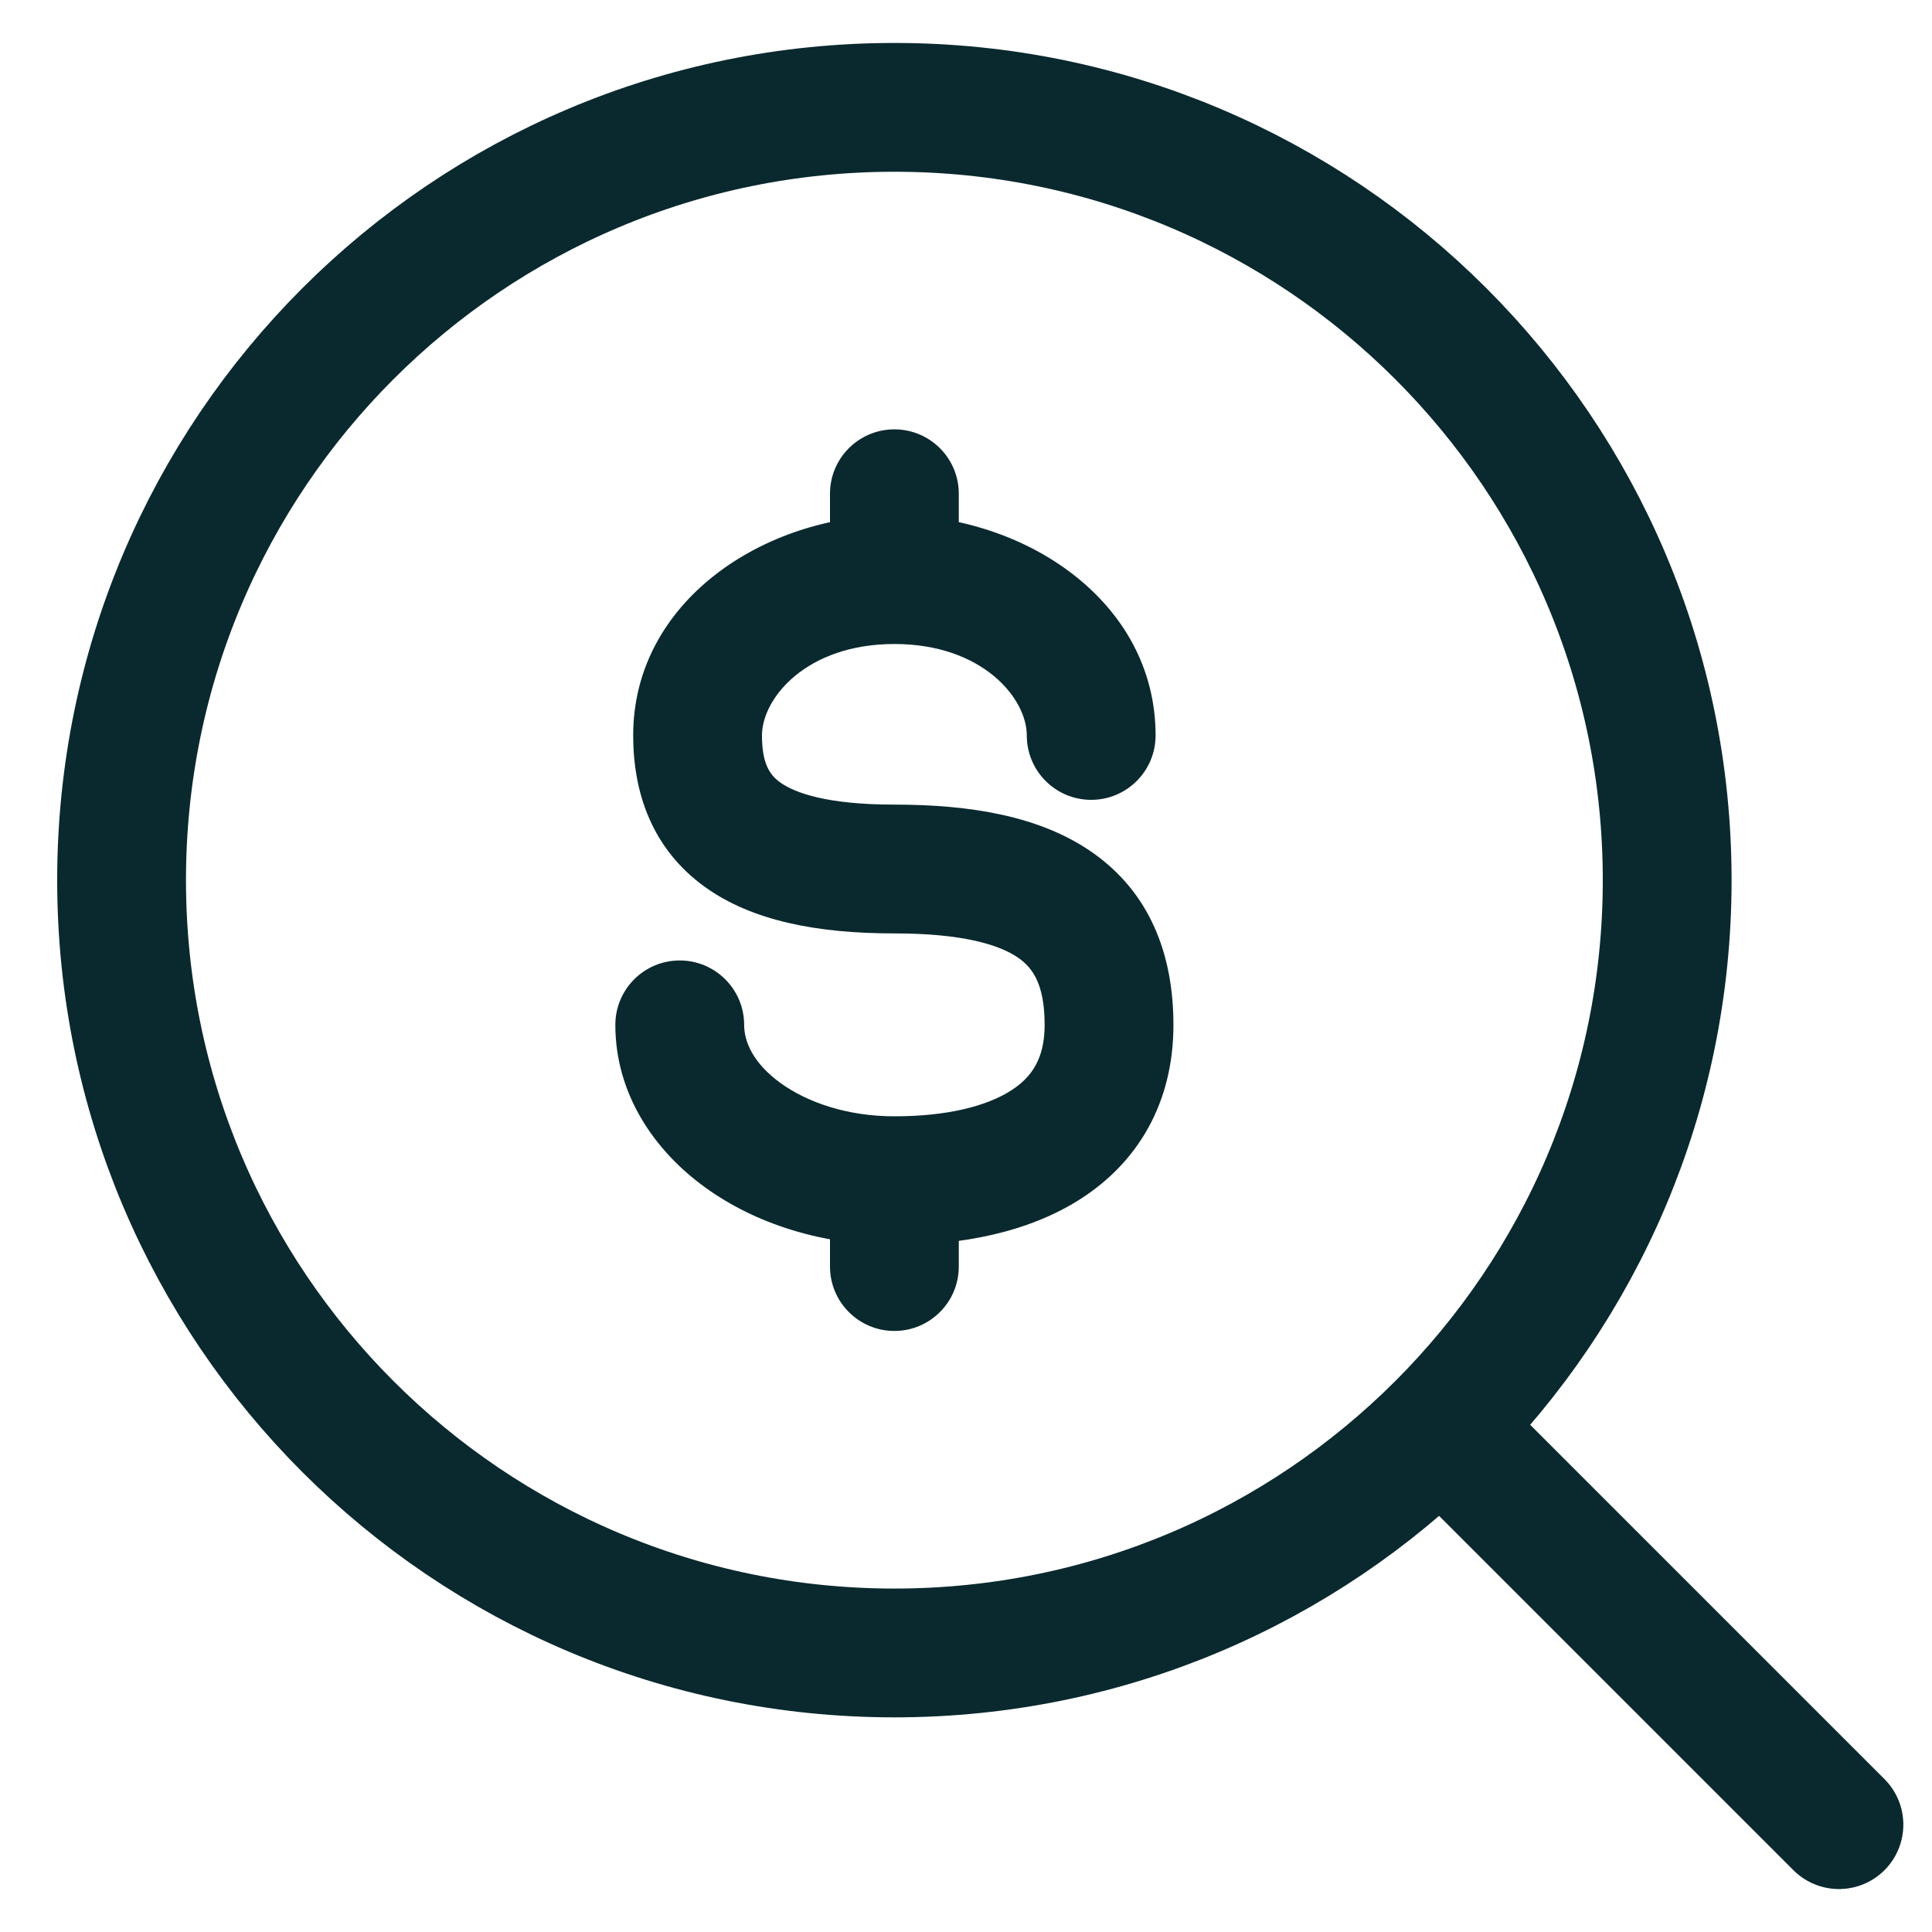
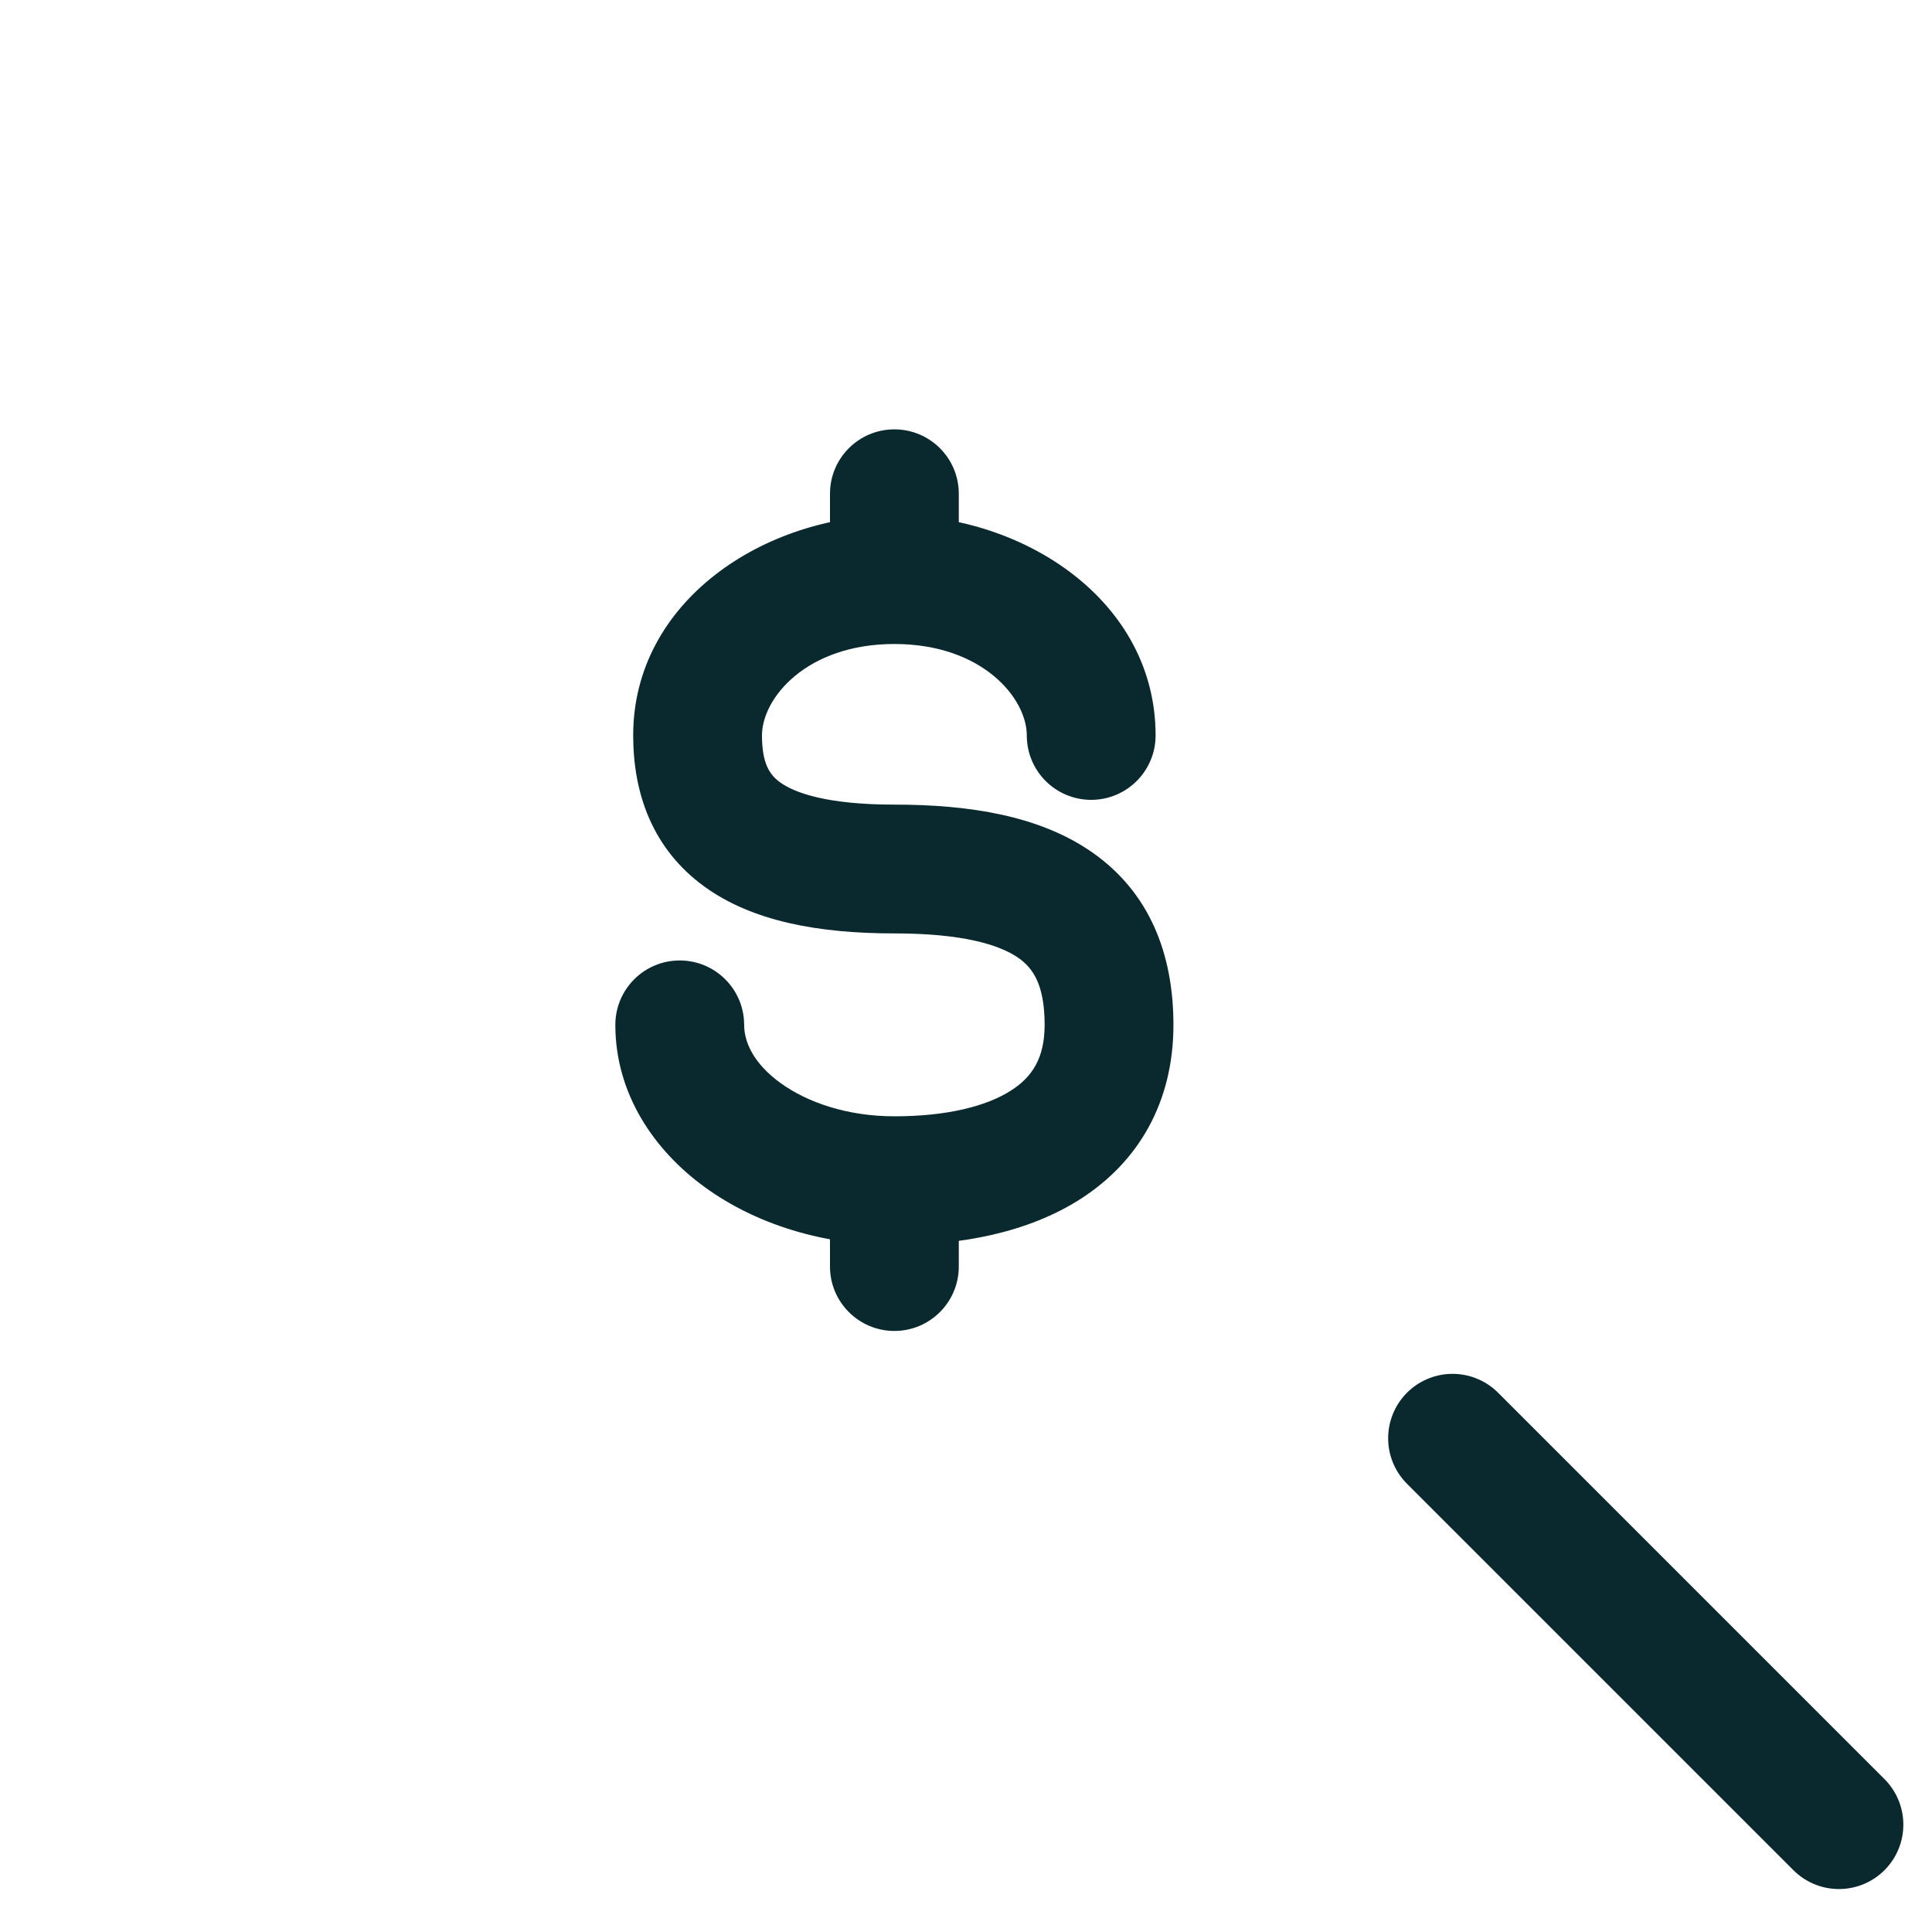
<svg xmlns="http://www.w3.org/2000/svg" width="30" height="30" viewBox="0 0 30 30" fill="none">
  <path d="M22.555 22.333L28.555 28.333" stroke="#0A292E" stroke-width="2" stroke-linecap="round" stroke-linejoin="round" />
-   <path d="M25.888 13.667C25.888 7.039 20.515 1.667 13.888 1.667C7.26 1.667 1.888 7.039 1.888 13.667C1.888 20.294 7.26 25.667 13.888 25.667C20.515 25.667 25.888 20.294 25.888 13.667Z" stroke="#0A292E" stroke-width="2" stroke-linejoin="round" />
-   <path d="M15.944 11.42C15.944 11.972 16.391 12.42 16.944 12.42C17.496 12.42 17.944 11.972 17.944 11.42H15.944ZM11.555 15.914C11.555 15.362 11.107 14.914 10.555 14.914C10.002 14.914 9.555 15.362 9.555 15.914H11.555ZM14.888 7.667C14.888 7.114 14.44 6.667 13.888 6.667C13.336 6.667 12.888 7.114 12.888 7.667L14.888 7.667ZM12.888 19.667C12.888 20.219 13.336 20.667 13.888 20.667C14.44 20.667 14.888 20.219 14.888 19.667H12.888ZM13.888 12.494C12.85 12.494 12.344 12.315 12.113 12.148C11.954 12.033 11.832 11.86 11.832 11.42H9.832C9.832 12.316 10.128 13.181 10.941 13.769C11.683 14.305 12.704 14.494 13.888 14.494V12.494ZM11.832 11.42C11.832 10.841 12.523 10 13.888 10V8C11.878 8 9.832 9.326 9.832 11.42H11.832ZM13.888 10C15.253 10 15.944 10.841 15.944 11.42H17.944C17.944 9.326 15.898 8 13.888 8V10ZM16.221 15.914C16.221 16.435 16.023 16.725 15.703 16.931C15.324 17.176 14.708 17.334 13.888 17.334V19.334C14.909 19.334 15.959 19.146 16.787 18.612C17.673 18.041 18.221 17.121 18.221 15.914H16.221ZM13.888 17.334C13.155 17.334 12.533 17.117 12.118 16.816C11.703 16.514 11.555 16.183 11.555 15.914H9.555C9.555 16.982 10.153 17.86 10.944 18.434C11.735 19.009 12.78 19.334 13.888 19.334V17.334ZM13.888 14.494C14.935 14.494 15.514 14.665 15.815 14.875C16.037 15.031 16.221 15.287 16.221 15.914H18.221C18.221 14.812 17.85 13.858 16.962 13.237C16.151 12.669 15.063 12.494 13.888 12.494V14.494ZM14.888 9L14.888 7.667L12.888 7.667L12.888 9L14.888 9ZM12.888 18.334V19.667H14.888V18.334H12.888Z" fill="#0A292E" />
+   <path d="M15.944 11.42C15.944 11.972 16.391 12.42 16.944 12.42C17.496 12.42 17.944 11.972 17.944 11.42H15.944ZM11.555 15.914C11.555 15.362 11.107 14.914 10.555 14.914C10.002 14.914 9.555 15.362 9.555 15.914H11.555ZM14.888 7.667C14.888 7.114 14.44 6.667 13.888 6.667C13.336 6.667 12.888 7.114 12.888 7.667L14.888 7.667ZM12.888 19.667C12.888 20.219 13.336 20.667 13.888 20.667C14.44 20.667 14.888 20.219 14.888 19.667H12.888ZM13.888 12.494C12.85 12.494 12.344 12.315 12.113 12.148C11.954 12.033 11.832 11.86 11.832 11.42H9.832C9.832 12.316 10.128 13.181 10.941 13.769C11.683 14.305 12.704 14.494 13.888 14.494V12.494ZM11.832 11.42C11.832 10.841 12.523 10 13.888 10V8C11.878 8 9.832 9.326 9.832 11.42H11.832ZM13.888 10C15.253 10 15.944 10.841 15.944 11.42H17.944C17.944 9.326 15.898 8 13.888 8V10ZM16.221 15.914C16.221 16.435 16.023 16.725 15.703 16.931C15.324 17.176 14.708 17.334 13.888 17.334V19.334C14.909 19.334 15.959 19.146 16.787 18.612C17.673 18.041 18.221 17.121 18.221 15.914H16.221ZM13.888 17.334C13.155 17.334 12.533 17.117 12.118 16.816C11.703 16.514 11.555 16.183 11.555 15.914H9.555C9.555 16.982 10.153 17.86 10.944 18.434C11.735 19.009 12.78 19.334 13.888 19.334V17.334ZM13.888 14.494C14.935 14.494 15.514 14.665 15.815 14.875C16.037 15.031 16.221 15.287 16.221 15.914H18.221C18.221 14.812 17.85 13.858 16.962 13.237C16.151 12.669 15.063 12.494 13.888 12.494ZM14.888 9L14.888 7.667L12.888 7.667L12.888 9L14.888 9ZM12.888 18.334V19.667H14.888V18.334H12.888Z" fill="#0A292E" />
</svg>